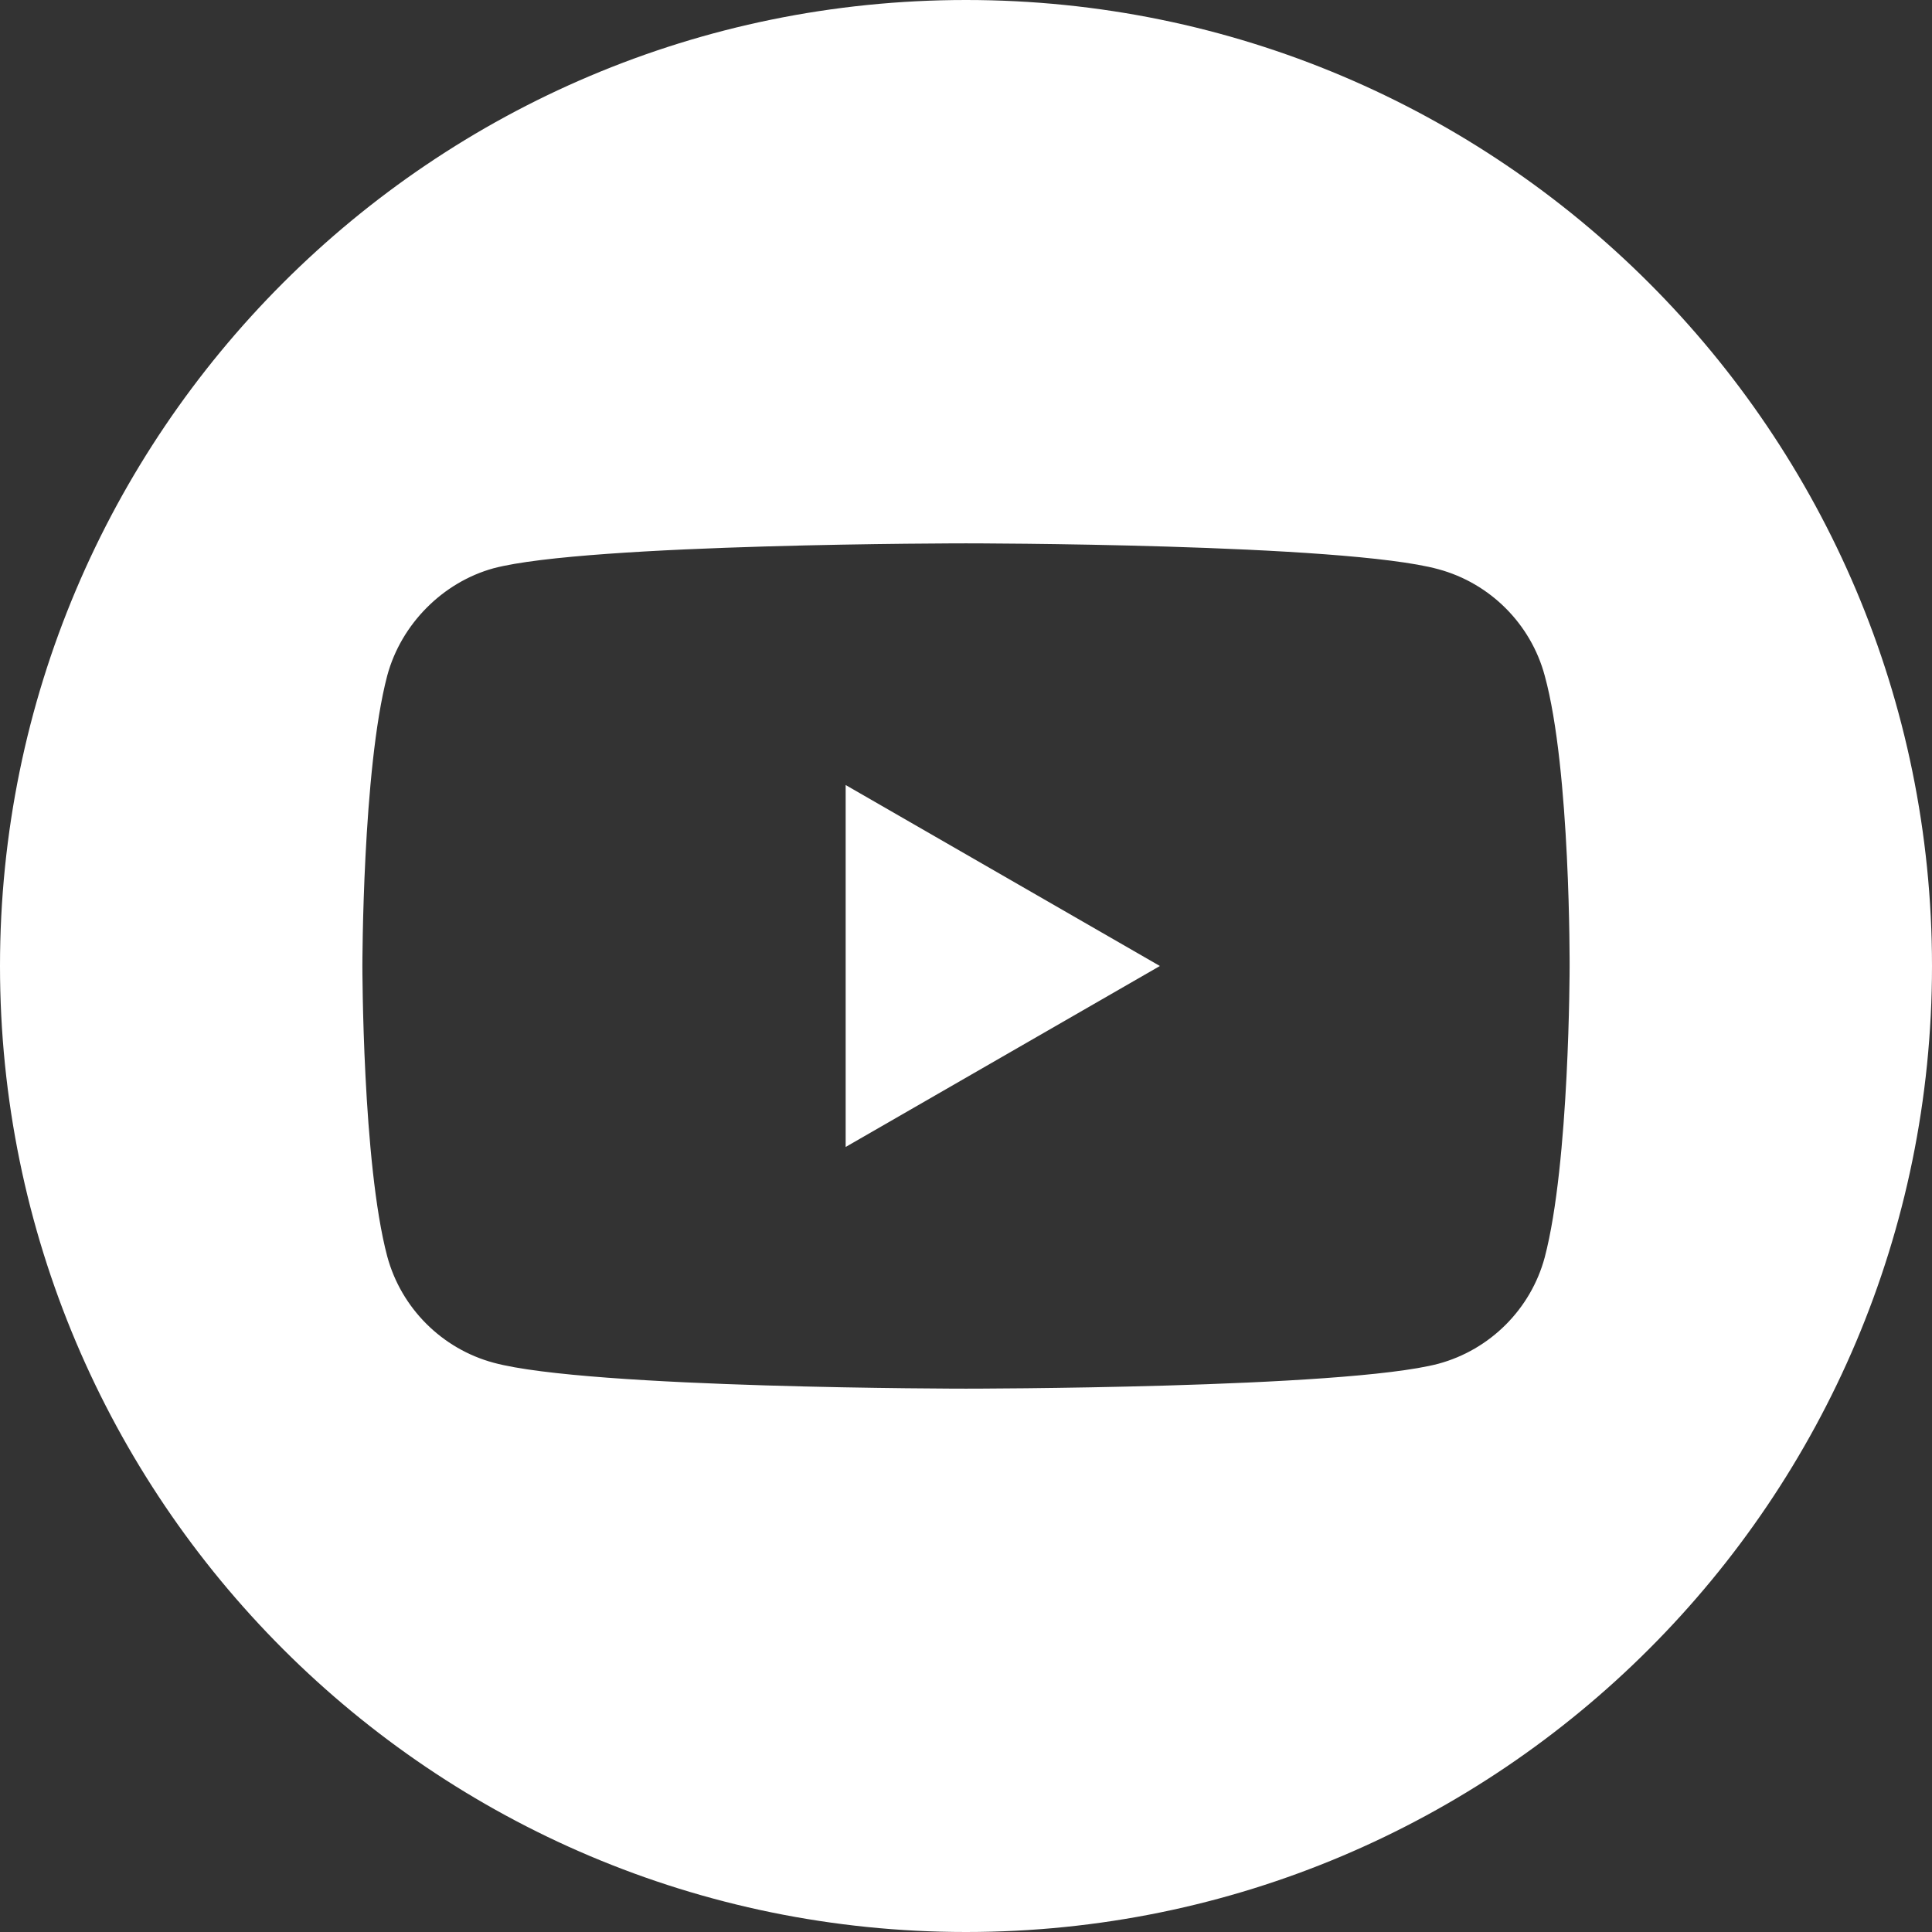
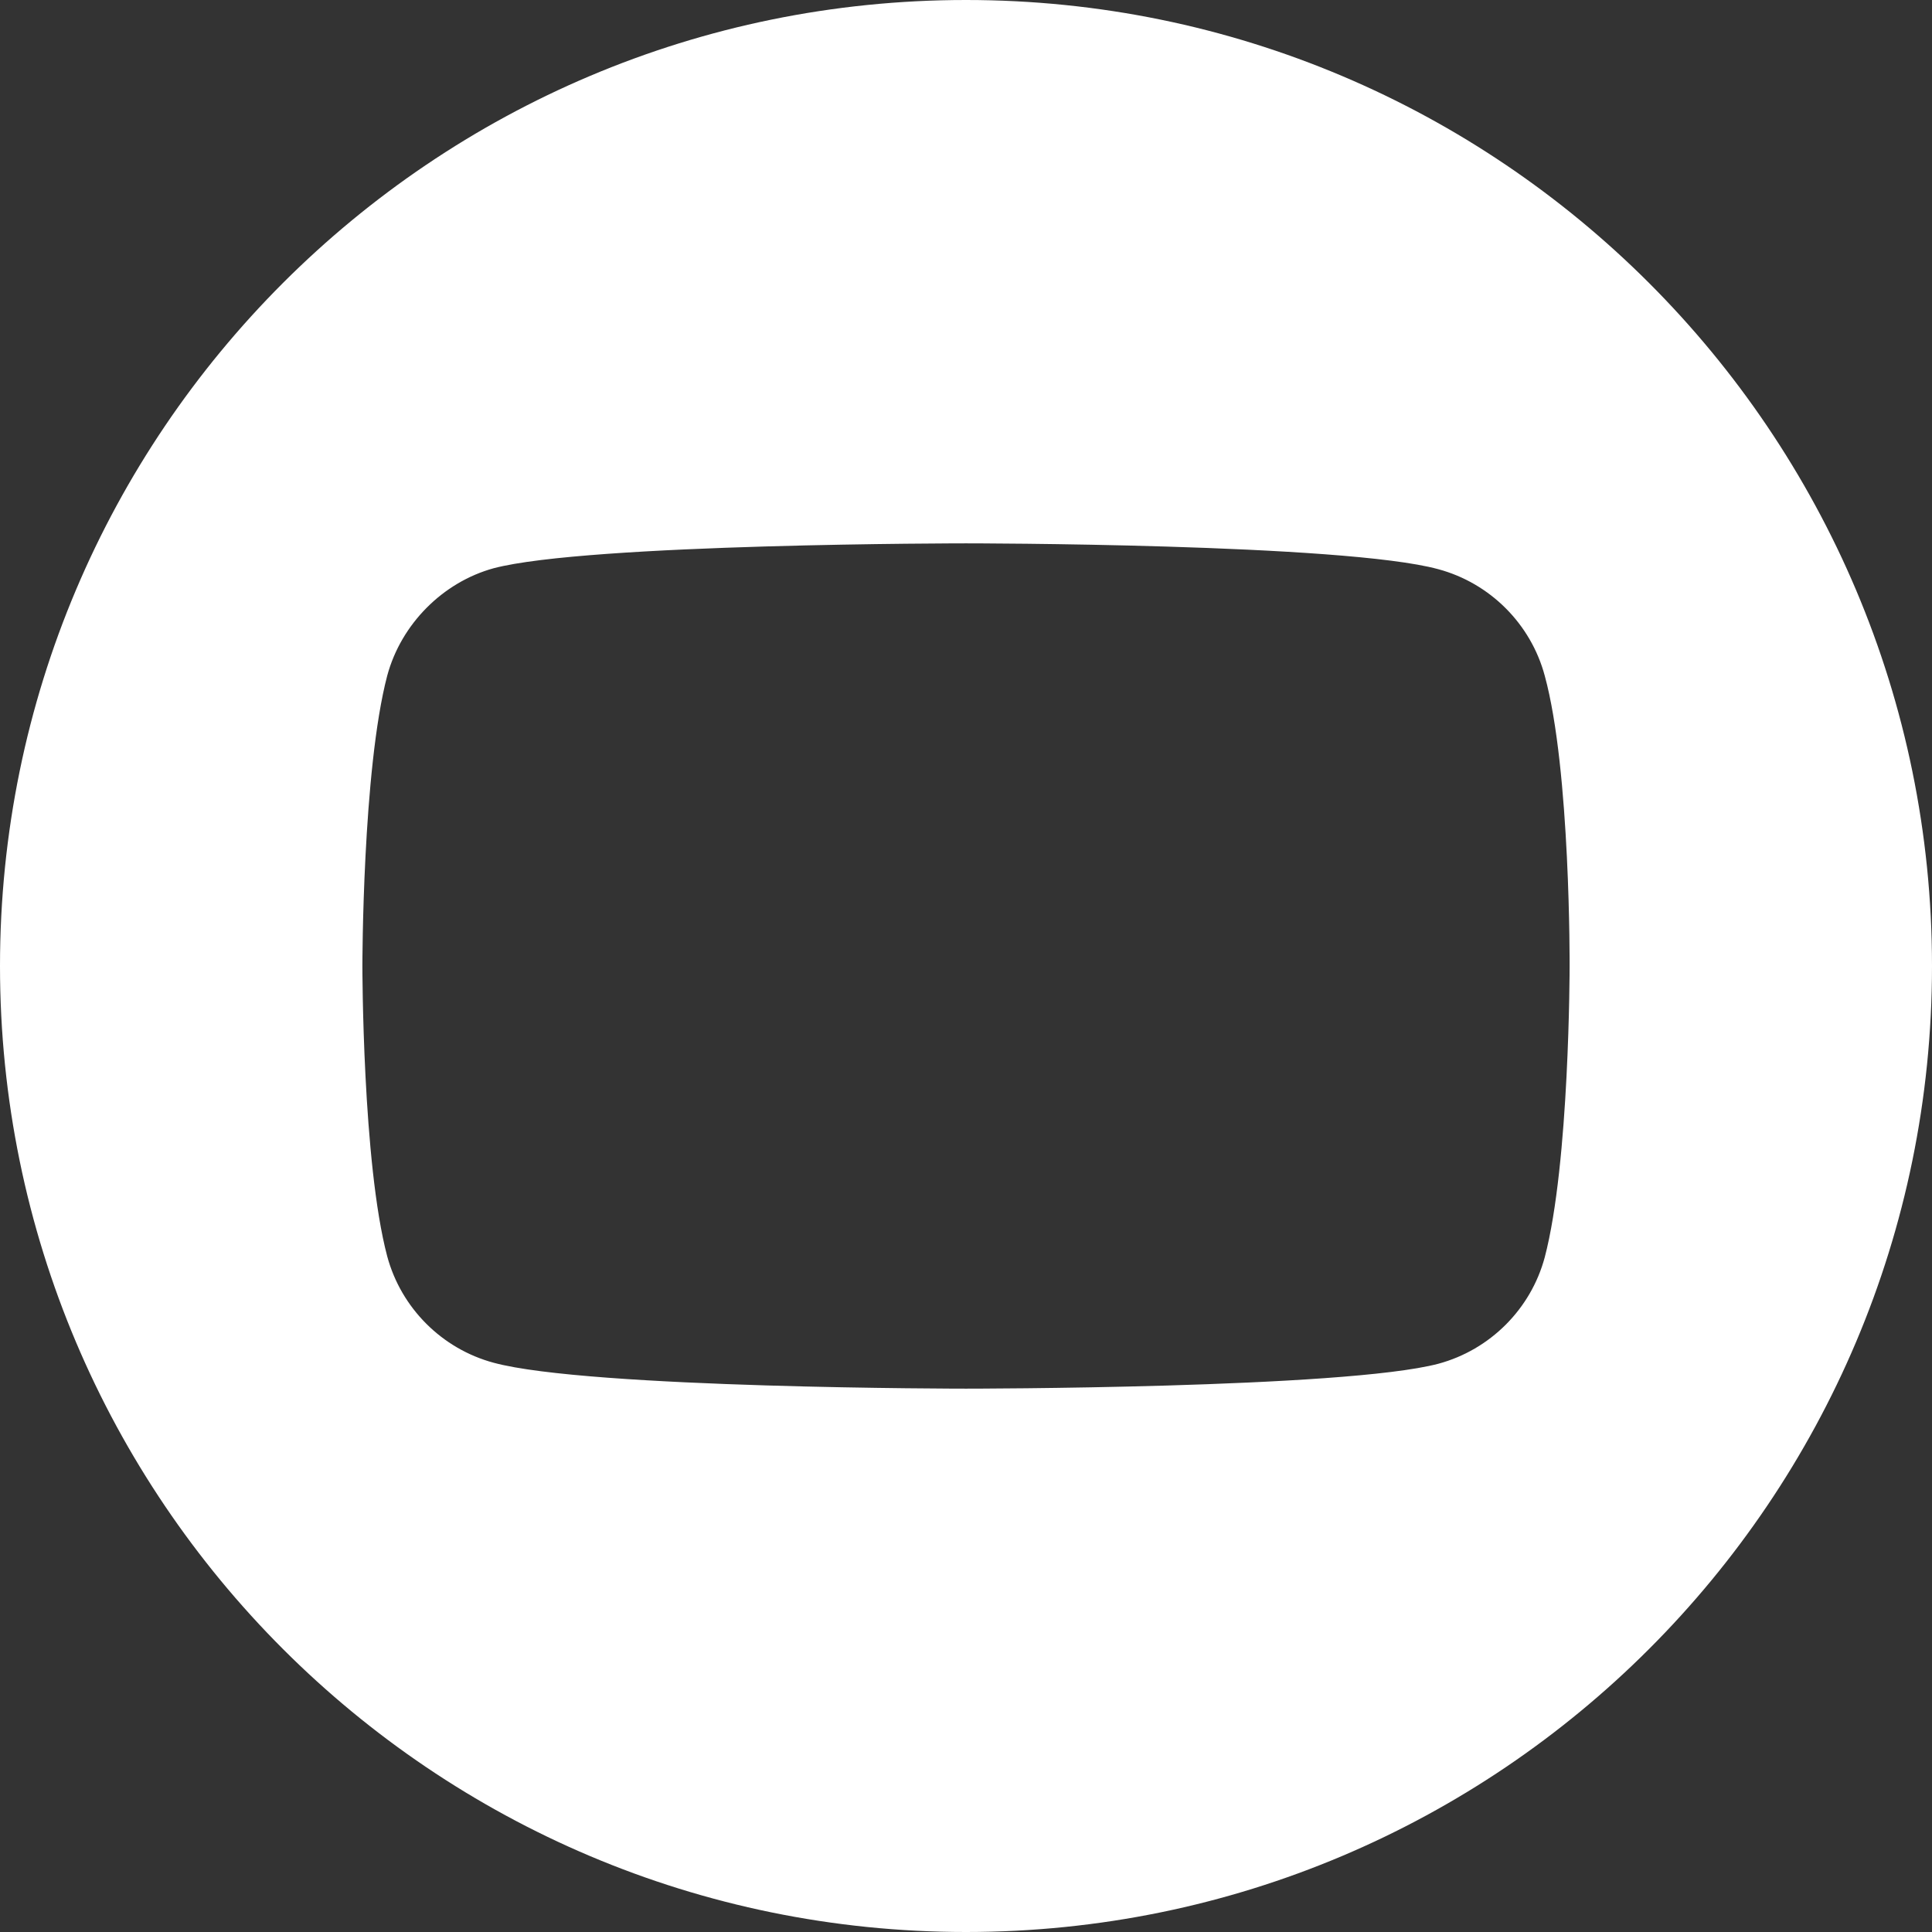
<svg xmlns="http://www.w3.org/2000/svg" width="42" height="42" viewBox="0 0 42 42" fill="none">
  <rect x="0" y="0" width="42" height="42" fill="#333333" stroke="none" />
-   <path d="M18.384 24.934L25.215 21L18.384 17.066V24.934Z" fill="white" />
  <path d="M21 0C9.404 0 0 9.404 0 21C0 32.596 9.404 42 21 42C32.596 42 42 32.596 42 21C42 9.404 32.596 0 21 0ZM34.122 21.021C34.122 21.021 34.122 25.28 33.581 27.334C33.279 28.458 32.392 29.344 31.268 29.647C29.215 30.188 21 30.188 21 30.188C21 30.188 12.807 30.188 10.732 29.625C9.608 29.323 8.721 28.436 8.418 27.312C7.878 25.28 7.878 21 7.878 21C7.878 21 7.878 16.741 8.418 14.688C8.721 13.564 9.629 12.656 10.732 12.353C12.785 11.812 21 11.812 21 11.812C21 11.812 29.215 11.812 31.268 12.374C32.392 12.677 33.279 13.564 33.581 14.688C34.144 16.741 34.122 21.021 34.122 21.021Z" fill="white" />
</svg>